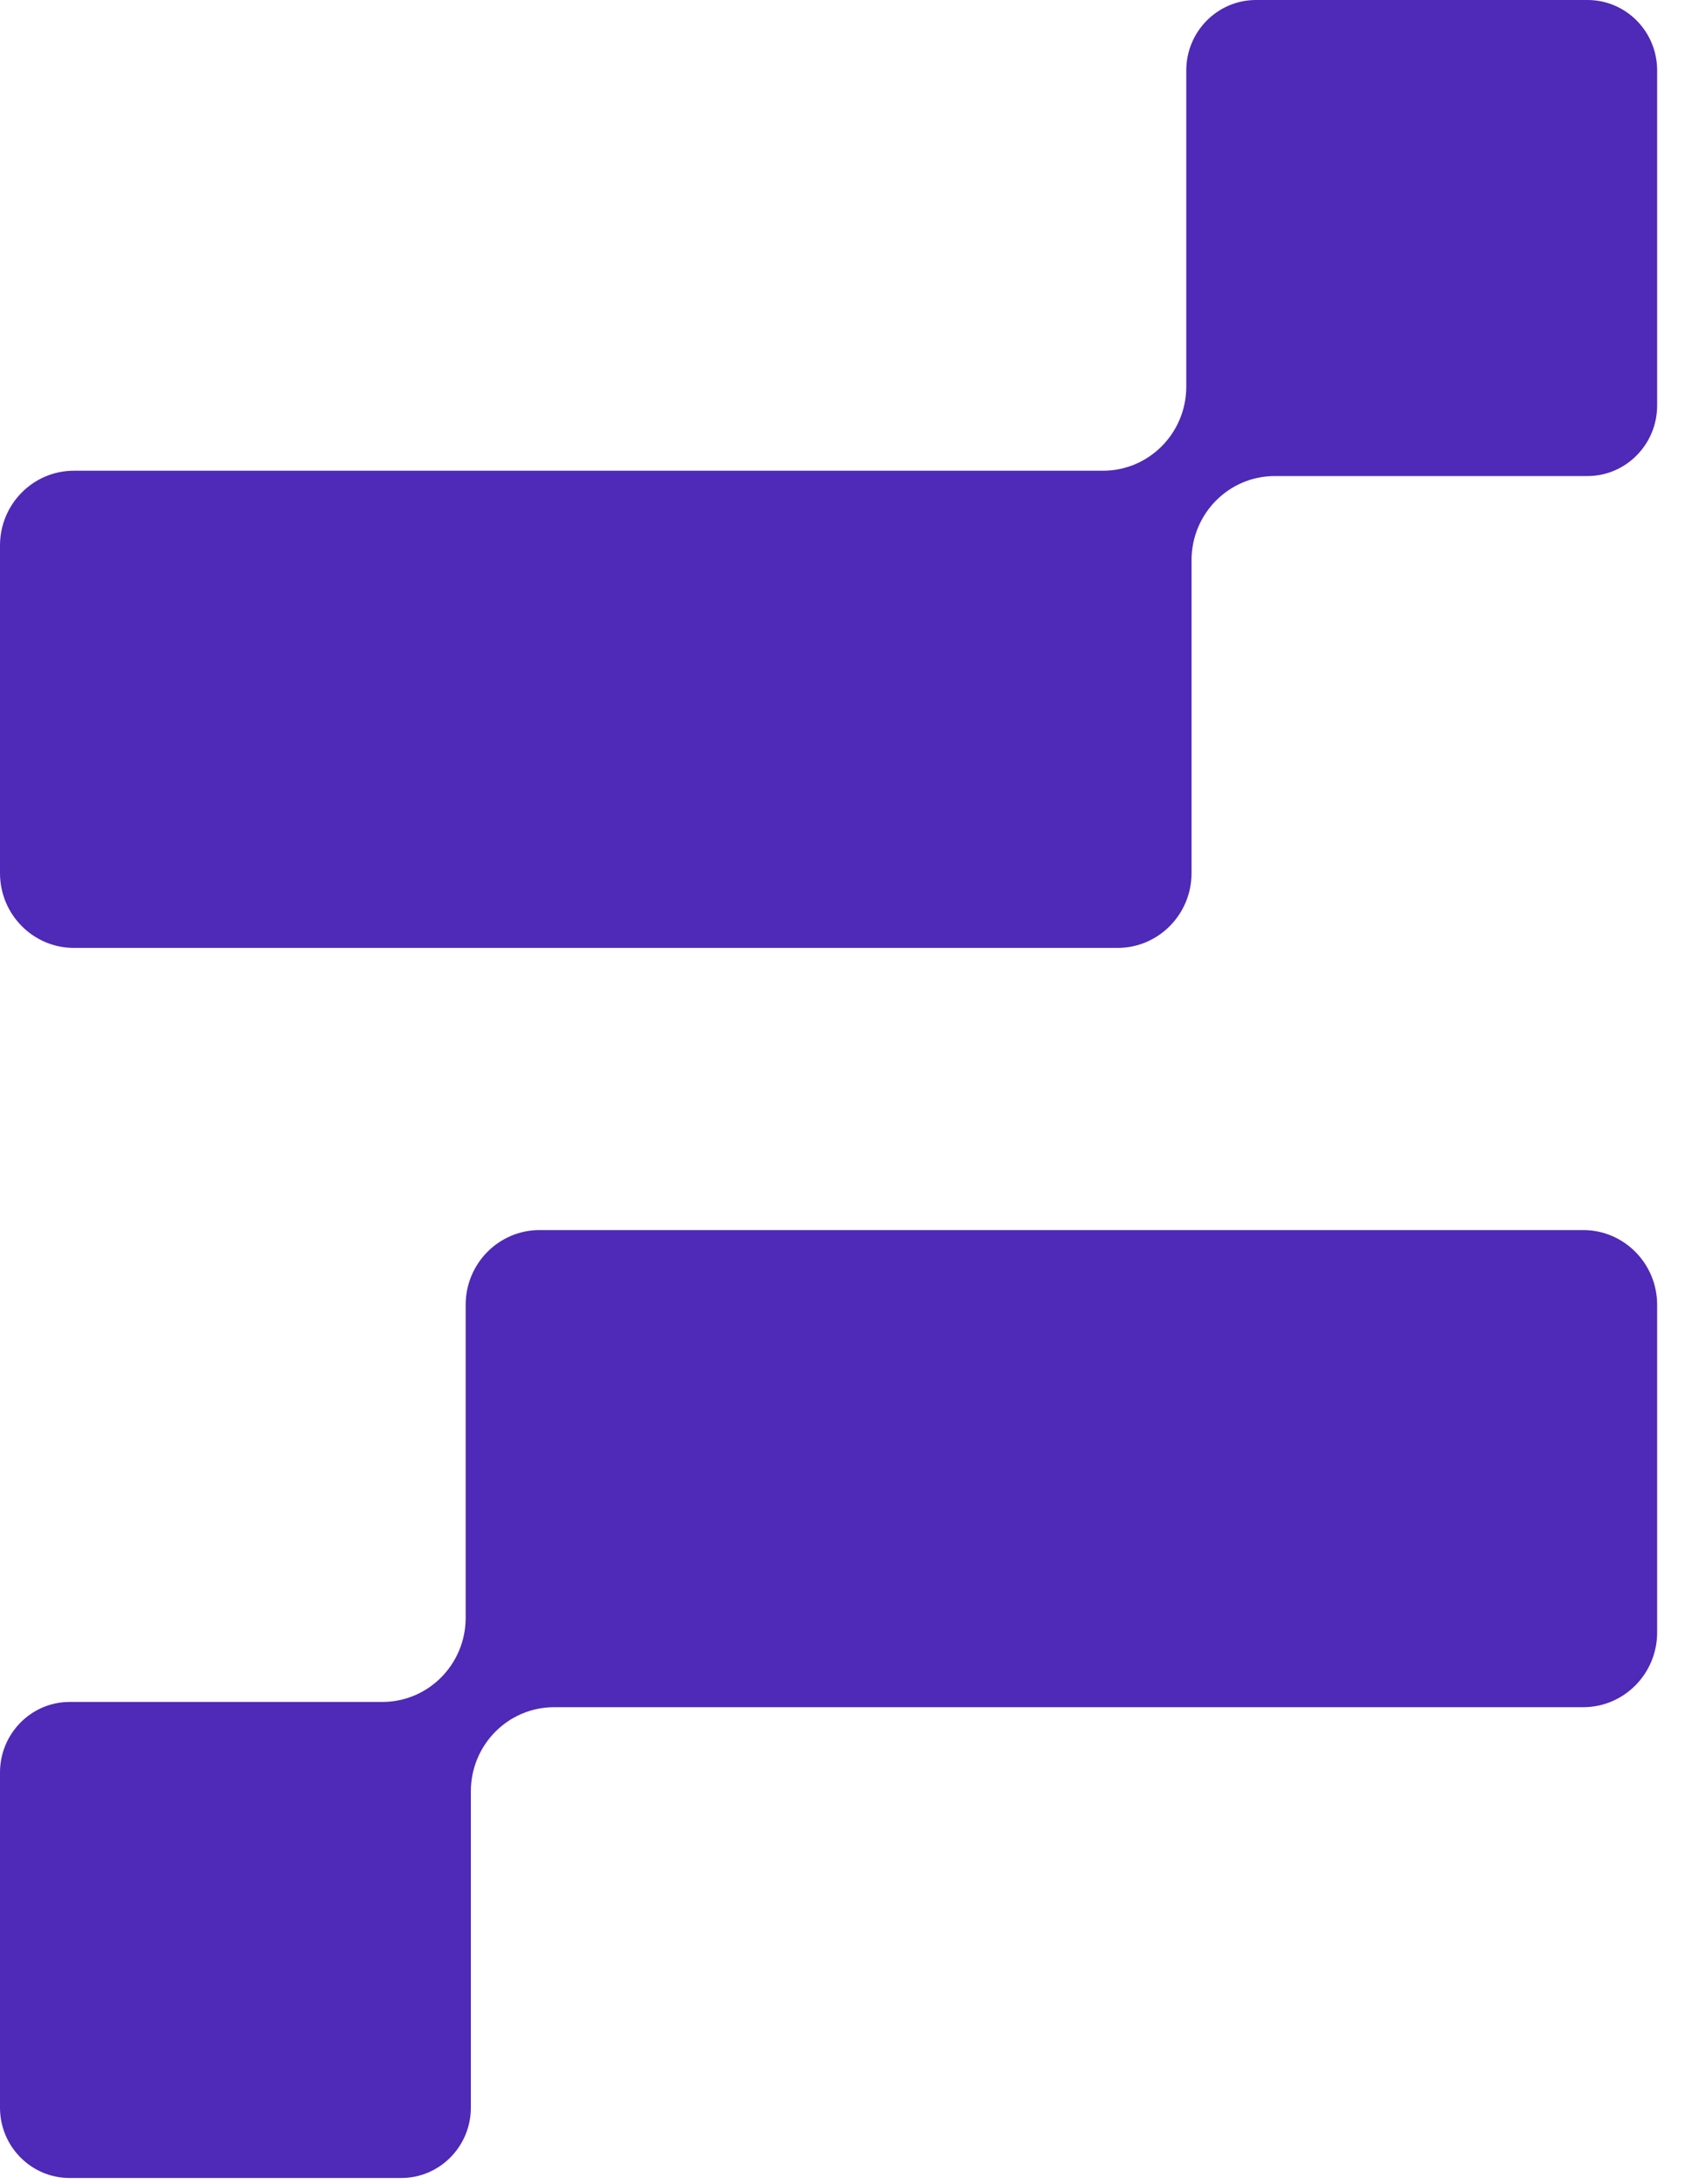
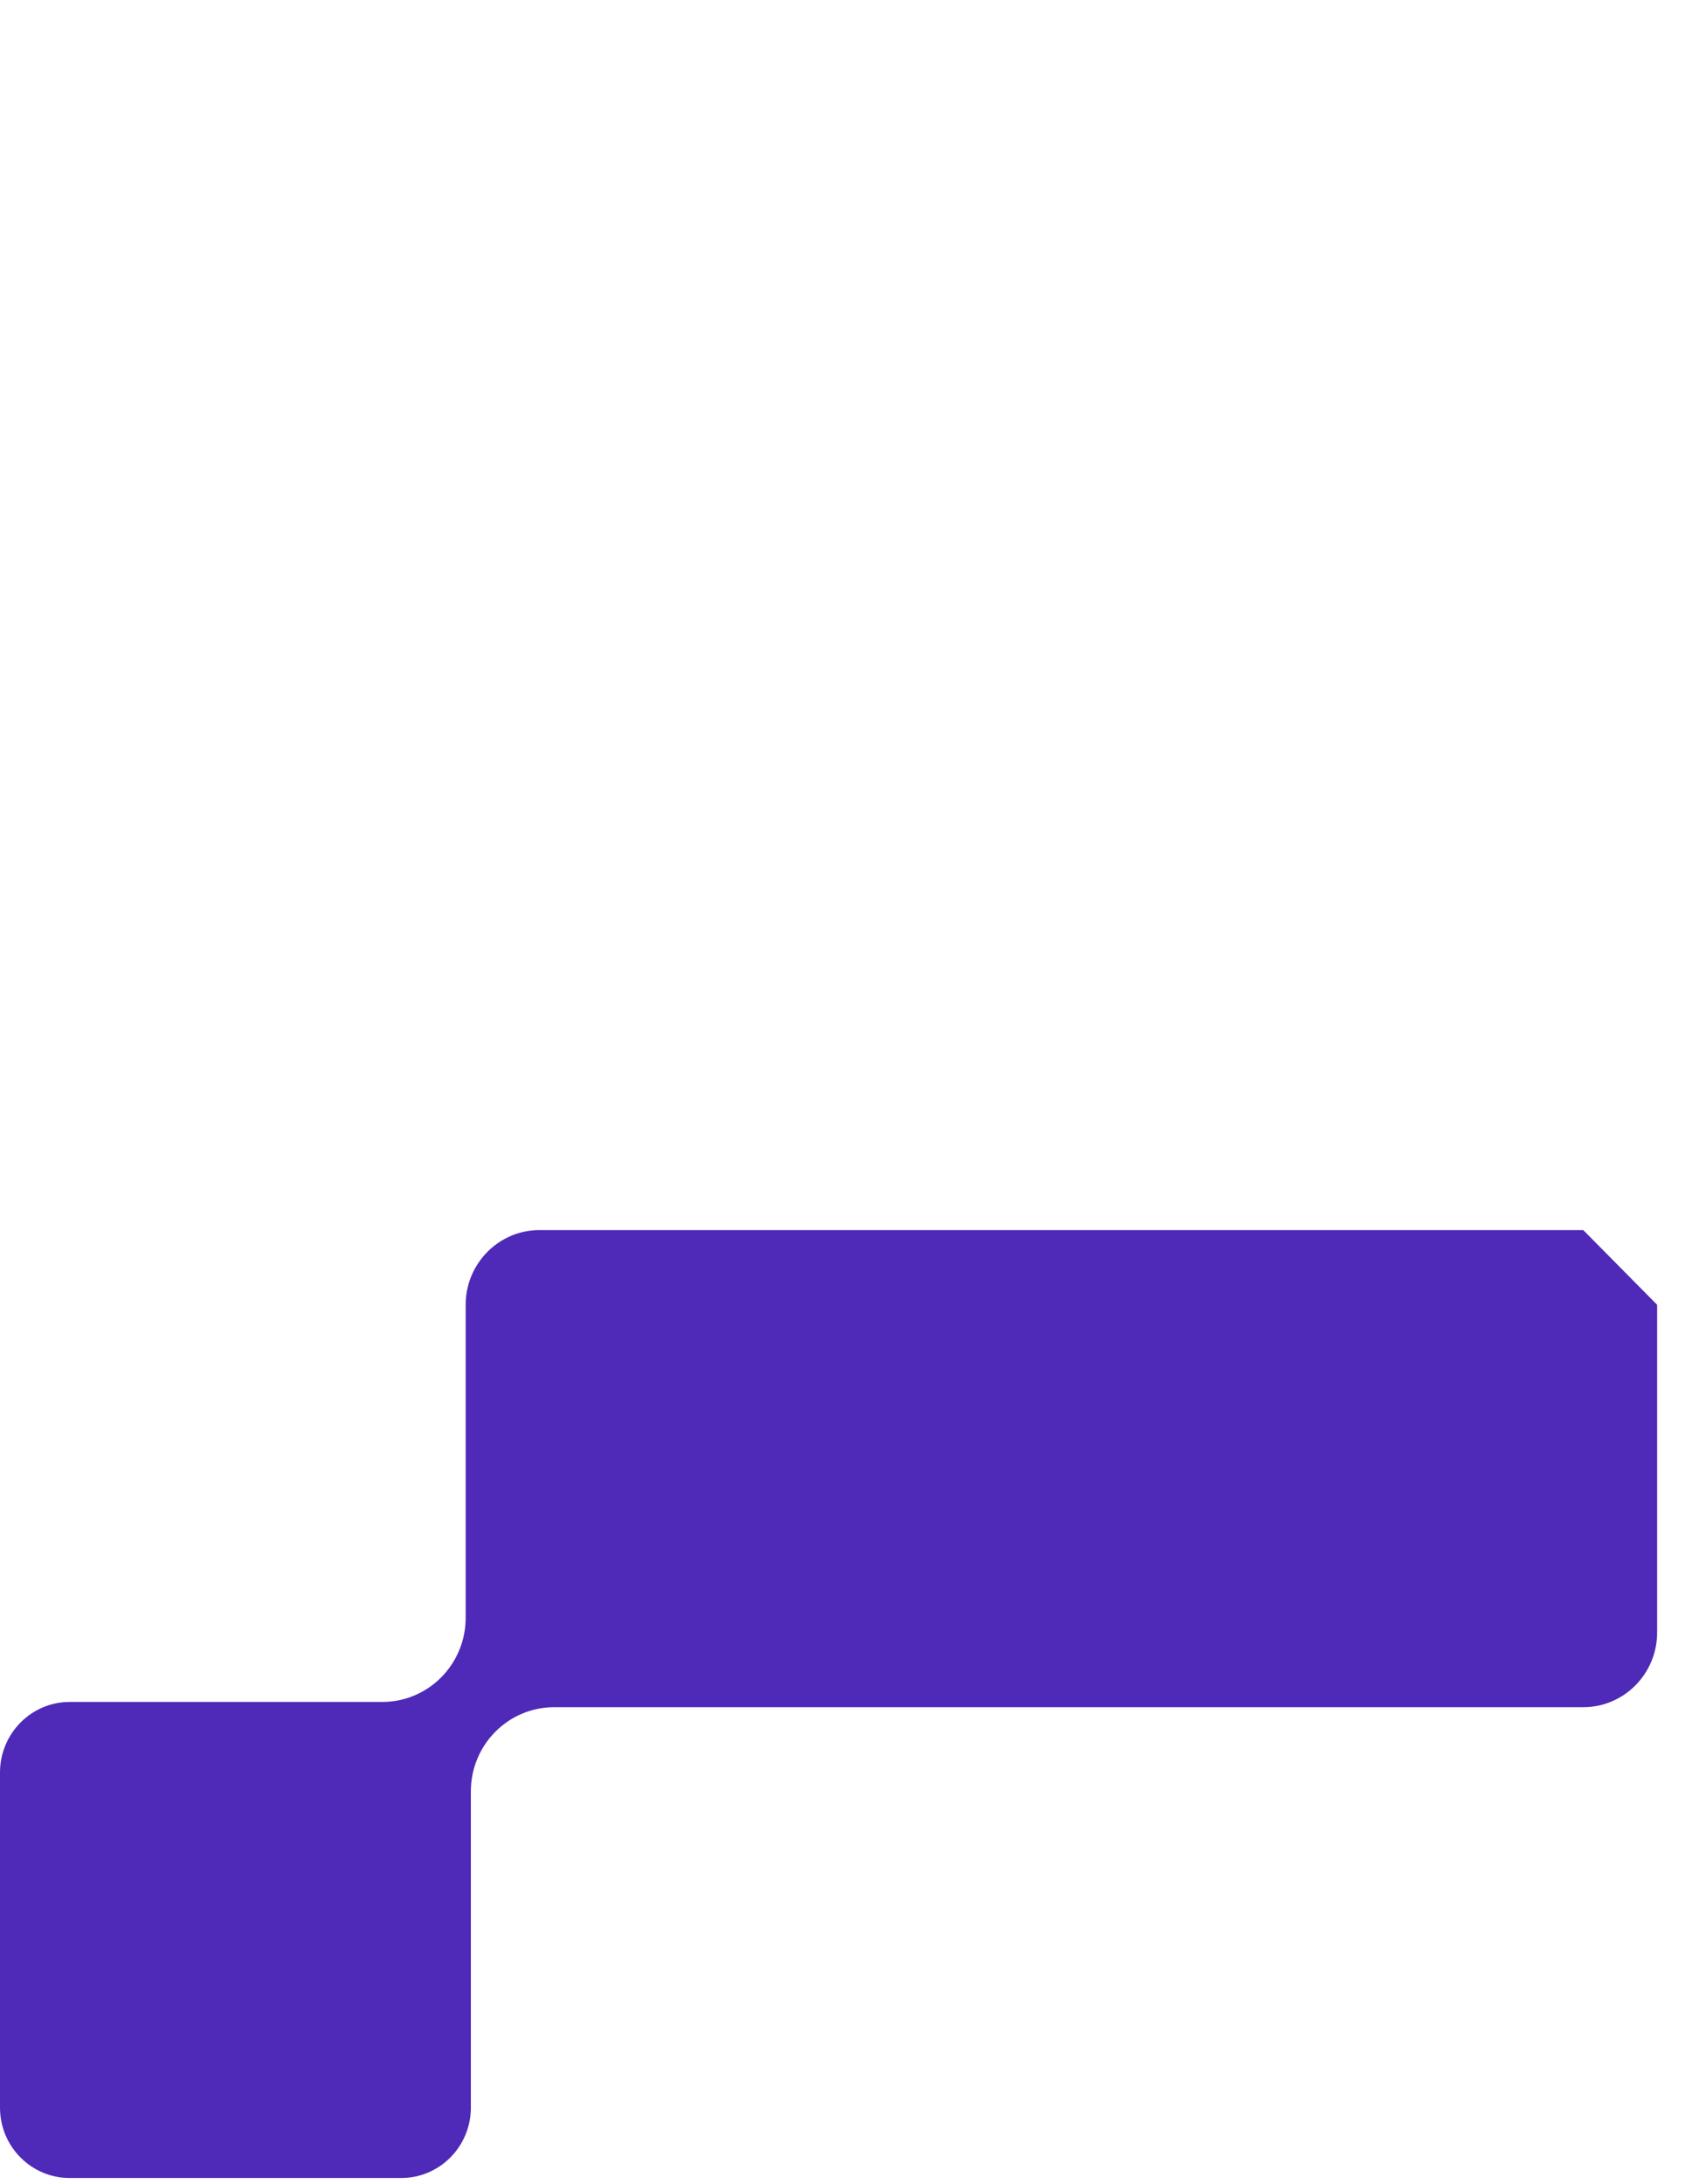
<svg xmlns="http://www.w3.org/2000/svg" width="25" height="32" viewBox="0 0 25 32" fill="none">
-   <path d="M24.284 19.118V23.919C24.284 24.523 23.799 25.014 23.201 25.014H8.12C7.446 25.014 6.9 25.566 6.9 26.247V30.881C6.9 31.45 6.443 31.912 5.88 31.912H1.02C0.457 31.912 0 31.45 0 30.881V25.971C0 25.402 0.457 24.937 1.02 24.937H5.603C6.277 24.937 6.824 24.385 6.824 23.704V19.118C6.824 18.514 7.309 18.023 7.907 18.023H23.201C23.799 18.023 24.284 18.514 24.284 19.118Z" fill="#4F29B7" />
-   <path d="M0 12.793V7.992C0 7.387 0.486 6.897 1.083 6.897H16.164C16.838 6.897 17.384 6.345 17.384 5.664V1.031C17.384 0.462 17.842 0 18.405 0H23.264C23.827 0 24.284 0.462 24.284 1.031V5.942C24.284 6.51 23.827 6.975 23.264 6.975H18.681C18.007 6.975 17.461 7.527 17.461 8.208V12.794C17.461 13.398 16.975 13.889 16.377 13.889H1.083C0.486 13.889 0 13.398 0 12.794V12.793Z" fill="#4F29B7" />
+   <path d="M24.284 19.118V23.919C24.284 24.523 23.799 25.014 23.201 25.014H8.12C7.446 25.014 6.9 25.566 6.9 26.247V30.881C6.9 31.45 6.443 31.912 5.88 31.912H1.02C0.457 31.912 0 31.45 0 30.881V25.971C0 25.402 0.457 24.937 1.02 24.937H5.603C6.277 24.937 6.824 24.385 6.824 23.704V19.118C6.824 18.514 7.309 18.023 7.907 18.023H23.201Z" fill="#4F29B7" />
</svg>